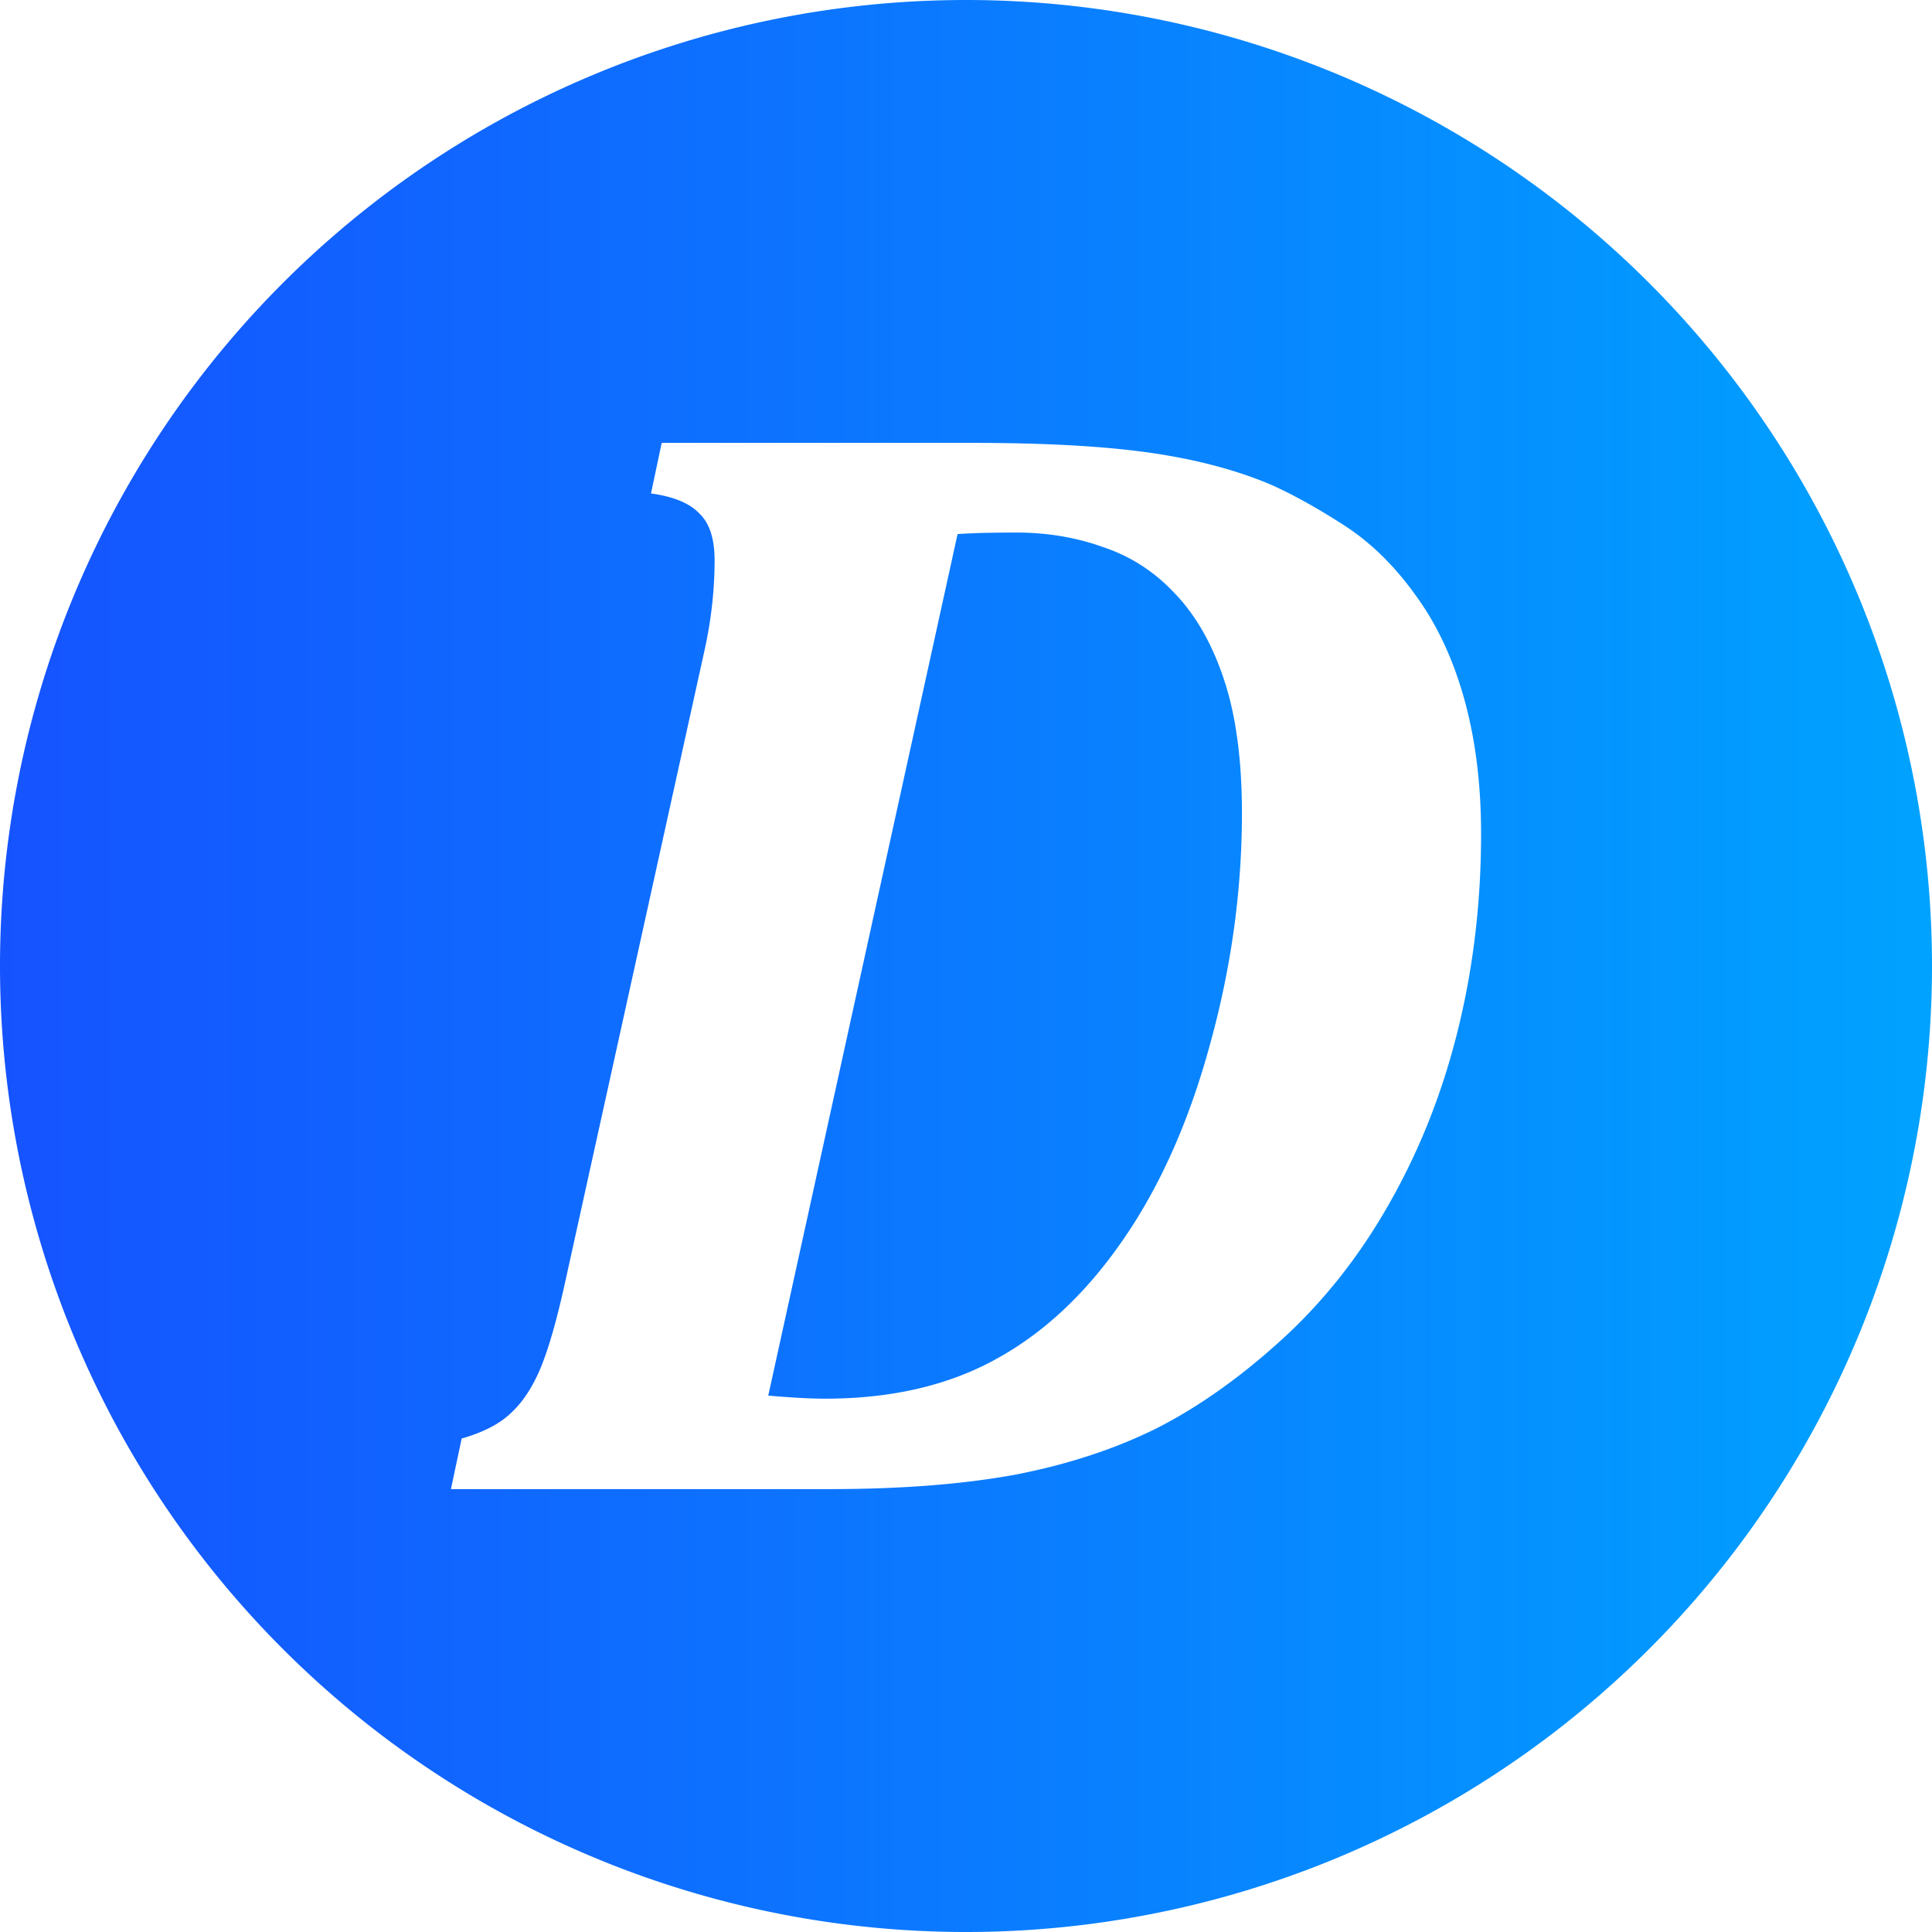
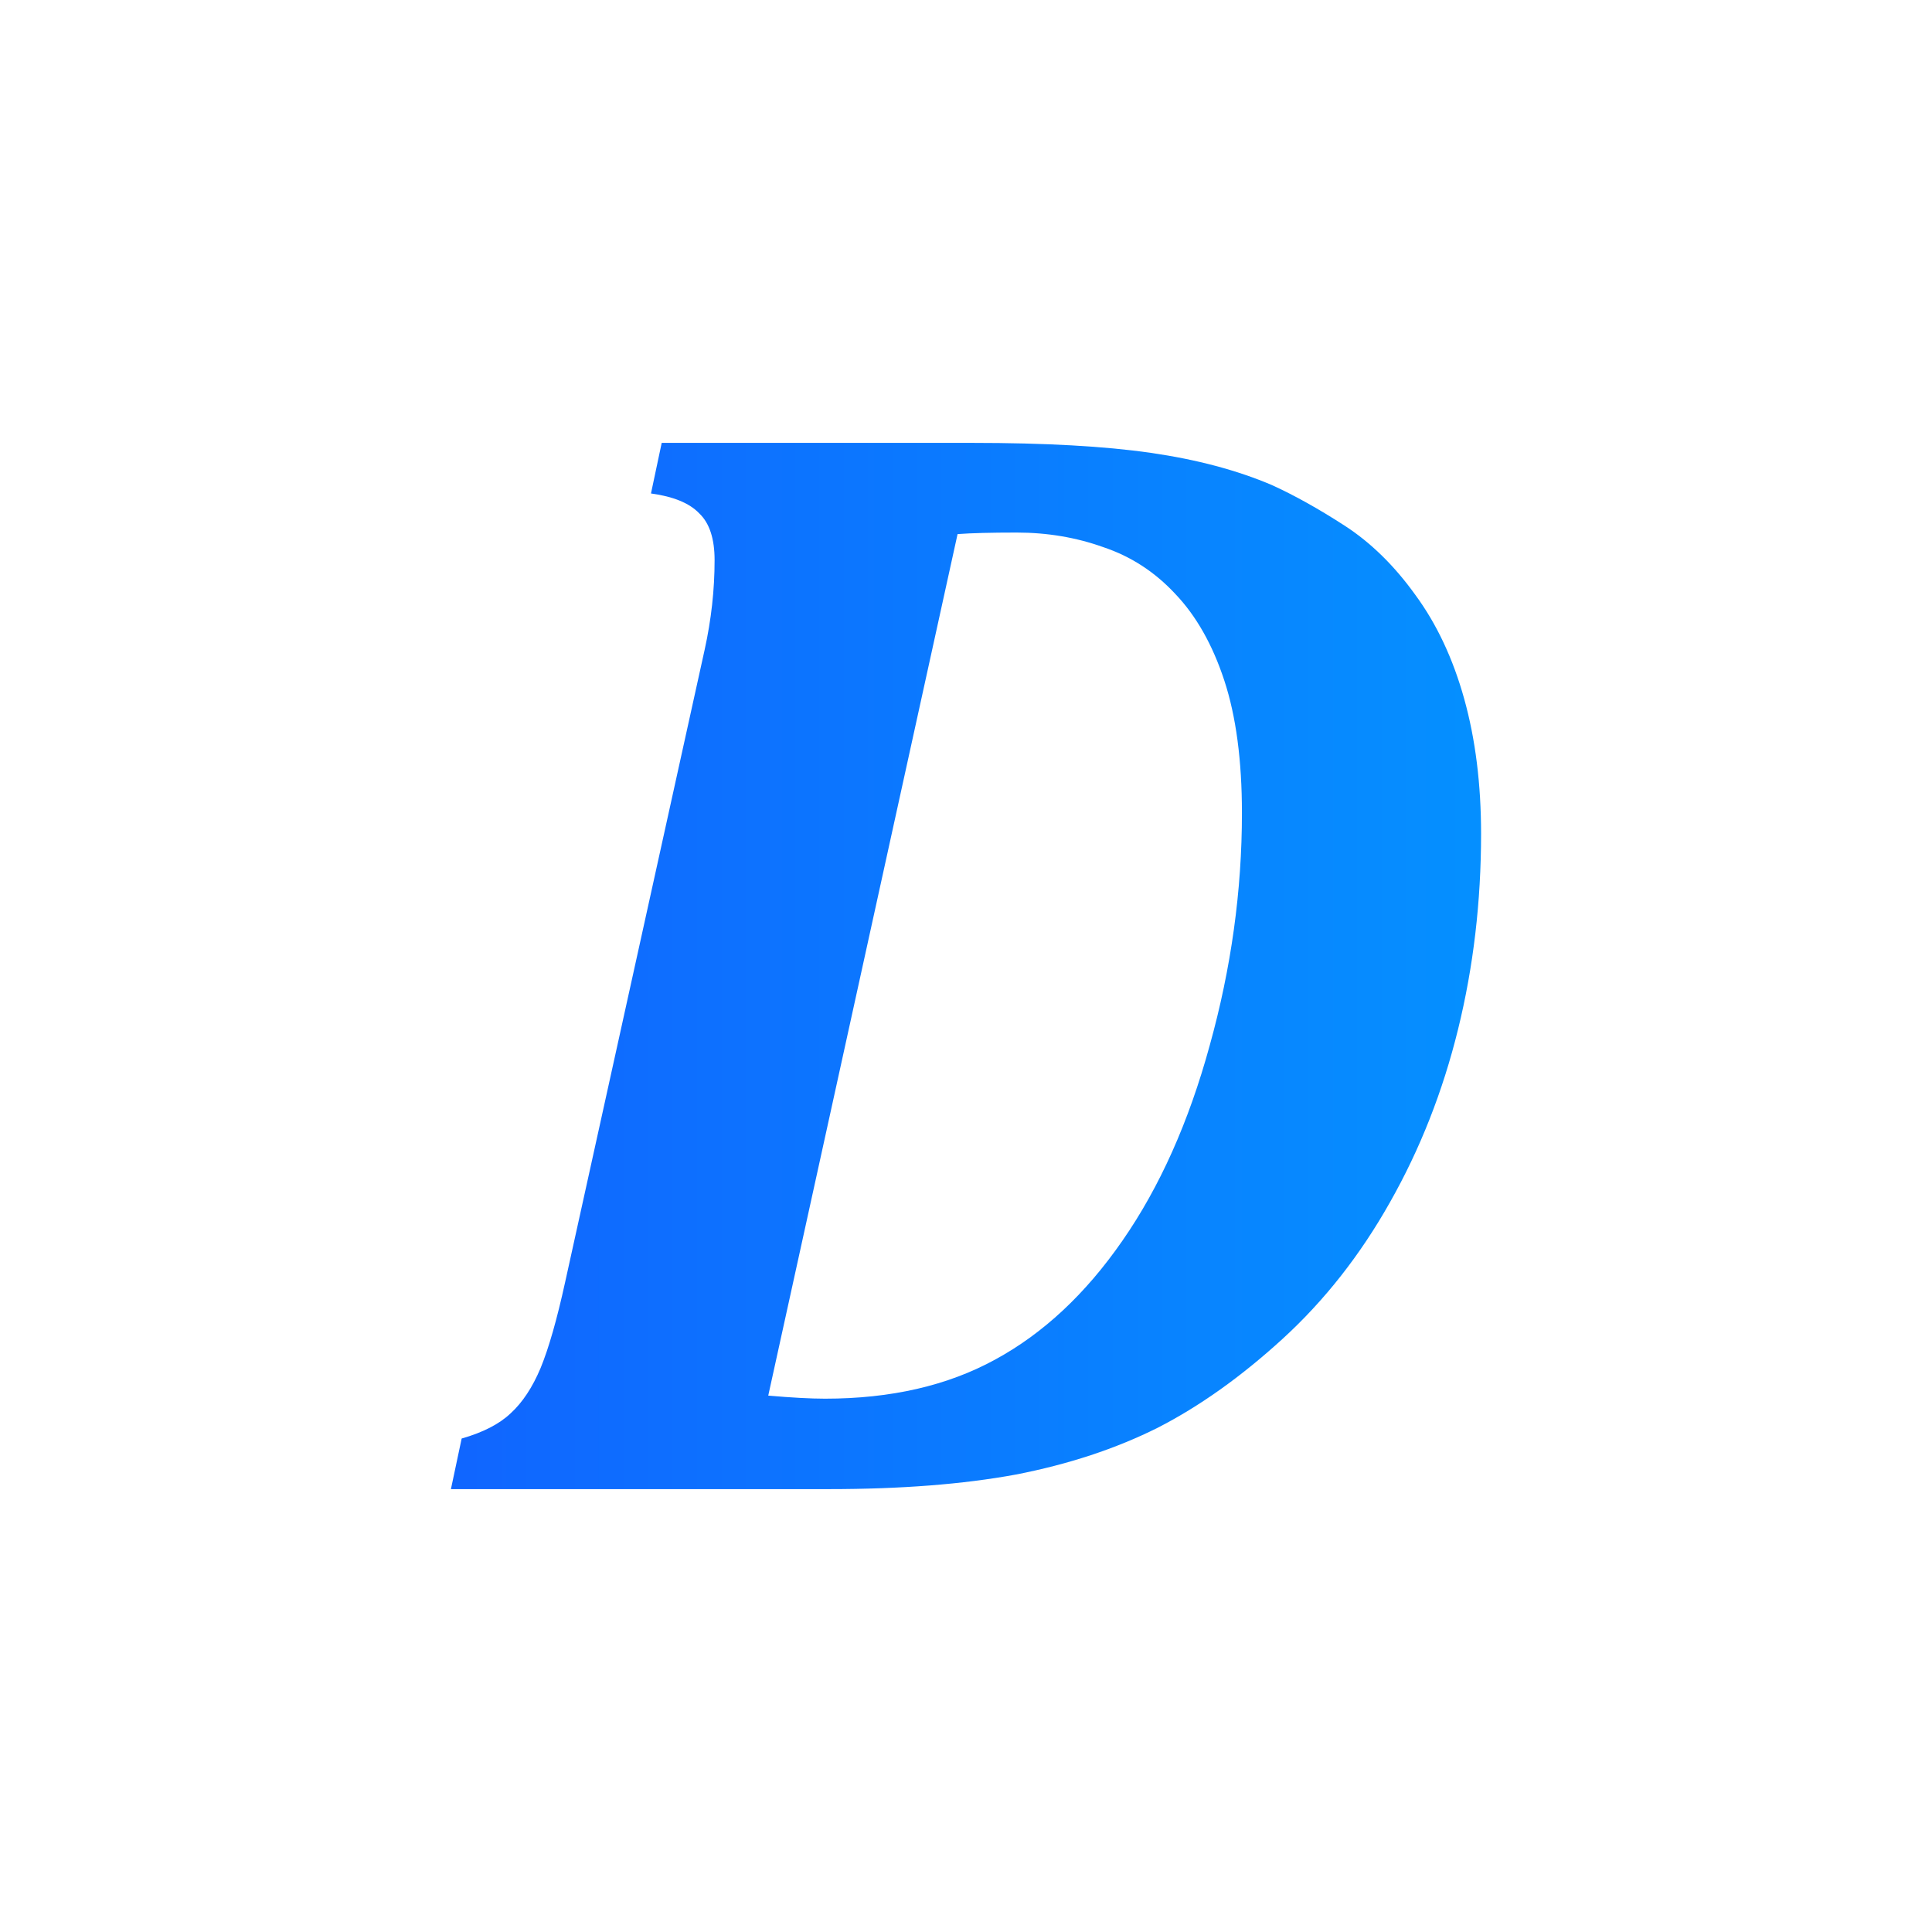
<svg xmlns="http://www.w3.org/2000/svg" xmlns:xlink="http://www.w3.org/1999/xlink" width="512" height="512" viewBox="0 0 512 512" version="1.1" id="svg1">
  <defs id="defs1">
    <linearGradient id="linearGradient20">
      <stop style="stop-color:#1553ff;stop-opacity:1;" offset="0" id="stop20" />
      <stop style="stop-color:#00a2ff;stop-opacity:1;" offset="1" id="stop22" />
    </linearGradient>
    <linearGradient id="swatch8">
      <stop style="stop-color:#ff0000;stop-opacity:1;" offset="0" id="stop8" />
    </linearGradient>
    <linearGradient xlink:href="#linearGradient20" id="linearGradient21" x1="0" y1="256" x2="512" y2="256" gradientUnits="userSpaceOnUse" />
  </defs>
  <g id="layer1">
-     <path id="path1" style="opacity:1;mix-blend-mode:normal;fill:url(#linearGradient21);fill-opacity:1;stroke-width:2.173" d="M 256,0 A 256,256 0 0 0 0,256 256,256 0 0 0 256,512 256,256 0 0 0 512,256 256,256 0 0 0 256,0 Z M 175.359,117.367 H 257.625 c 19.365,0 35.141,0.88 47.328,2.641 12.187,1.76 22.885,4.604 32.094,8.531 5.958,2.708 12.391,6.297 19.297,10.766 6.906,4.469 13.135,10.563 18.688,18.281 5.687,7.719 10.021,16.927 13,27.625 2.979,10.698 4.469,22.615 4.469,35.75 0,18.01 -2.031,35.276 -6.094,51.797 -4.062,16.521 -10.089,31.823 -18.078,45.906 -7.854,13.948 -17.333,26 -28.438,36.156 -10.969,10.021 -22.005,17.875 -33.109,23.562 -11.104,5.552 -23.63,9.682 -37.578,12.391 -13.948,2.573 -30.469,3.859 -49.562,3.859 H 119.5 l 2.844,-13.406 c 5.687,-1.625 10.021,-3.859 13,-6.703 3.115,-2.844 5.755,-6.839 7.922,-11.984 2.167,-5.281 4.333,-12.865 6.5,-22.75 l 36.969,-167.578 c 1.76,-7.99 2.641,-15.911 2.641,-23.766 0,-5.687 -1.354,-9.818 -4.062,-12.391 -2.573,-2.708 -6.839,-4.469 -12.797,-5.281 z m 94.047,23.766 c -6.771,0 -11.984,0.135 -15.641,0.406 l -50.172,228.312 c 6.229,0.542 11.24,0.812 15.031,0.812 17.469,0 32.5,-3.453 45.094,-10.359 12.729,-6.906 23.969,-17.401 33.719,-31.484 9.885,-14.219 17.604,-31.484 23.156,-51.797 5.687,-20.448 8.531,-40.964 8.531,-61.547 0,-13.948 -1.557,-25.661 -4.672,-35.141 -3.115,-9.479 -7.448,-17.13 -13,-22.953 -5.417,-5.823 -11.781,-9.953 -19.094,-12.391 -7.177,-2.573 -14.828,-3.859 -22.953,-3.859 z" />
+     <path id="path1" style="opacity:1;mix-blend-mode:normal;fill:url(#linearGradient21);fill-opacity:1;stroke-width:2.173" d="M 256,0 Z M 175.359,117.367 H 257.625 c 19.365,0 35.141,0.88 47.328,2.641 12.187,1.76 22.885,4.604 32.094,8.531 5.958,2.708 12.391,6.297 19.297,10.766 6.906,4.469 13.135,10.563 18.688,18.281 5.687,7.719 10.021,16.927 13,27.625 2.979,10.698 4.469,22.615 4.469,35.75 0,18.01 -2.031,35.276 -6.094,51.797 -4.062,16.521 -10.089,31.823 -18.078,45.906 -7.854,13.948 -17.333,26 -28.438,36.156 -10.969,10.021 -22.005,17.875 -33.109,23.562 -11.104,5.552 -23.63,9.682 -37.578,12.391 -13.948,2.573 -30.469,3.859 -49.562,3.859 H 119.5 l 2.844,-13.406 c 5.687,-1.625 10.021,-3.859 13,-6.703 3.115,-2.844 5.755,-6.839 7.922,-11.984 2.167,-5.281 4.333,-12.865 6.5,-22.75 l 36.969,-167.578 c 1.76,-7.99 2.641,-15.911 2.641,-23.766 0,-5.687 -1.354,-9.818 -4.062,-12.391 -2.573,-2.708 -6.839,-4.469 -12.797,-5.281 z m 94.047,23.766 c -6.771,0 -11.984,0.135 -15.641,0.406 l -50.172,228.312 c 6.229,0.542 11.24,0.812 15.031,0.812 17.469,0 32.5,-3.453 45.094,-10.359 12.729,-6.906 23.969,-17.401 33.719,-31.484 9.885,-14.219 17.604,-31.484 23.156,-51.797 5.687,-20.448 8.531,-40.964 8.531,-61.547 0,-13.948 -1.557,-25.661 -4.672,-35.141 -3.115,-9.479 -7.448,-17.13 -13,-22.953 -5.417,-5.823 -11.781,-9.953 -19.094,-12.391 -7.177,-2.573 -14.828,-3.859 -22.953,-3.859 z" />
  </g>
</svg>